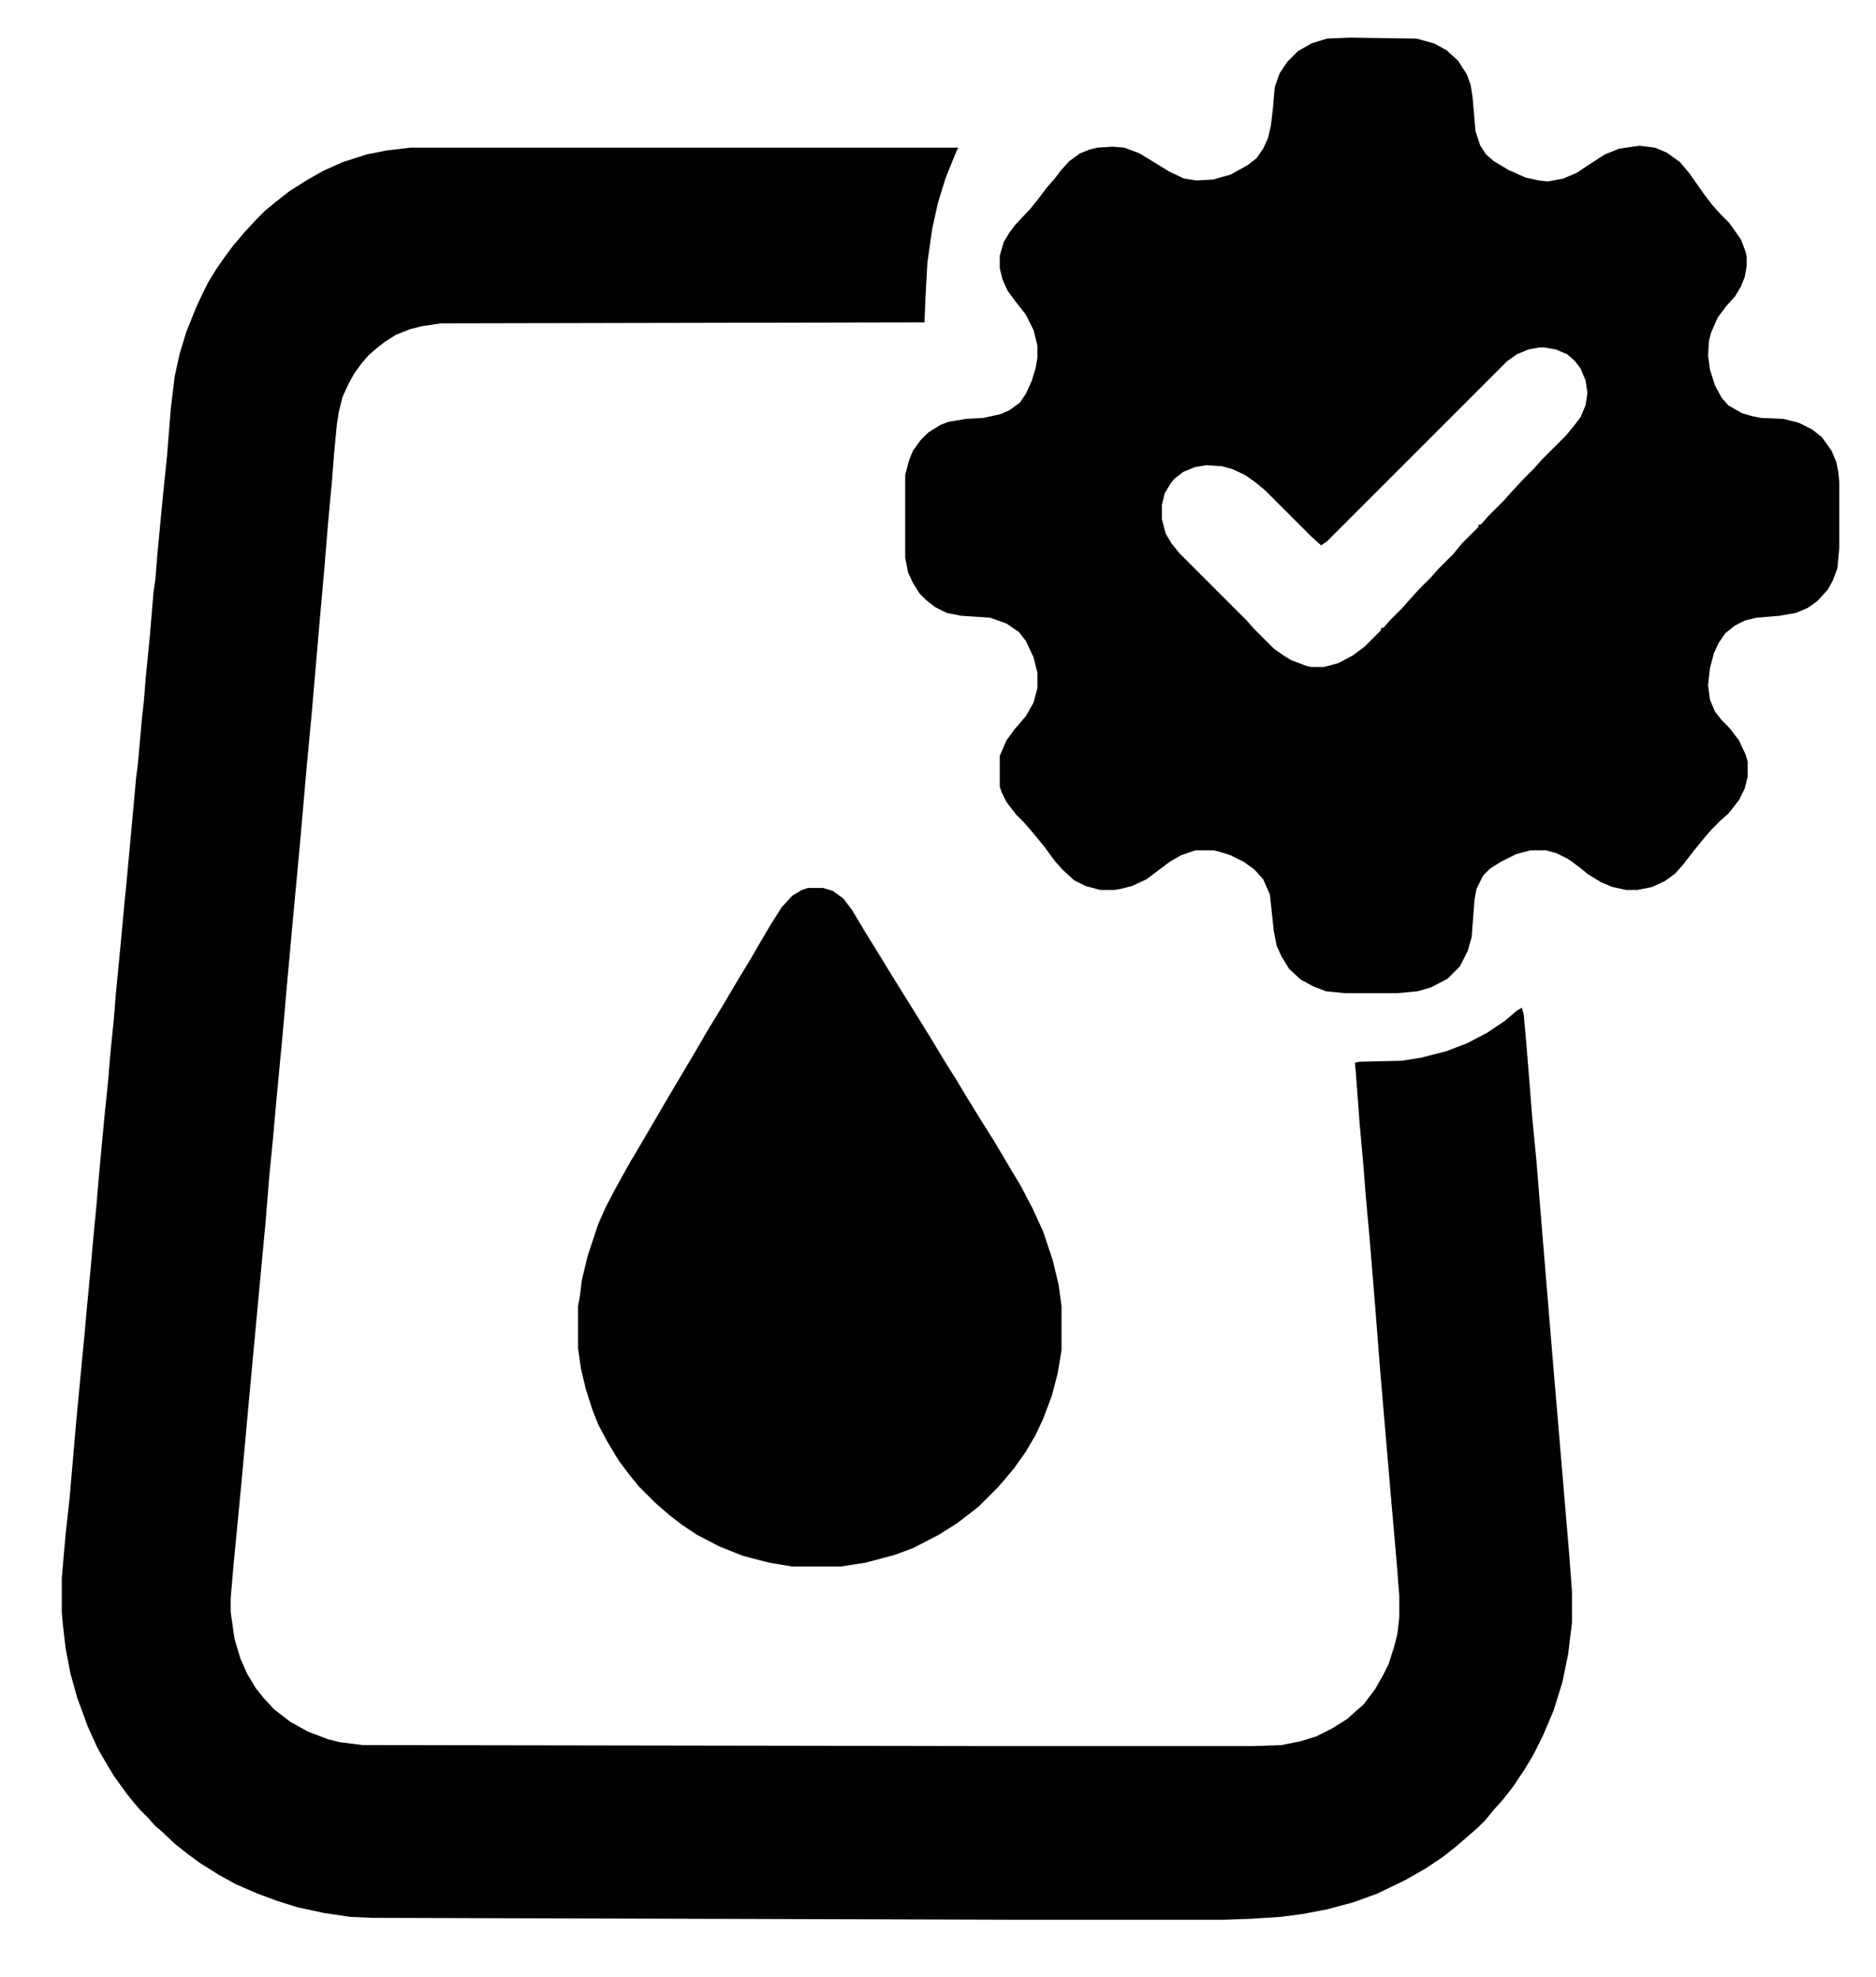
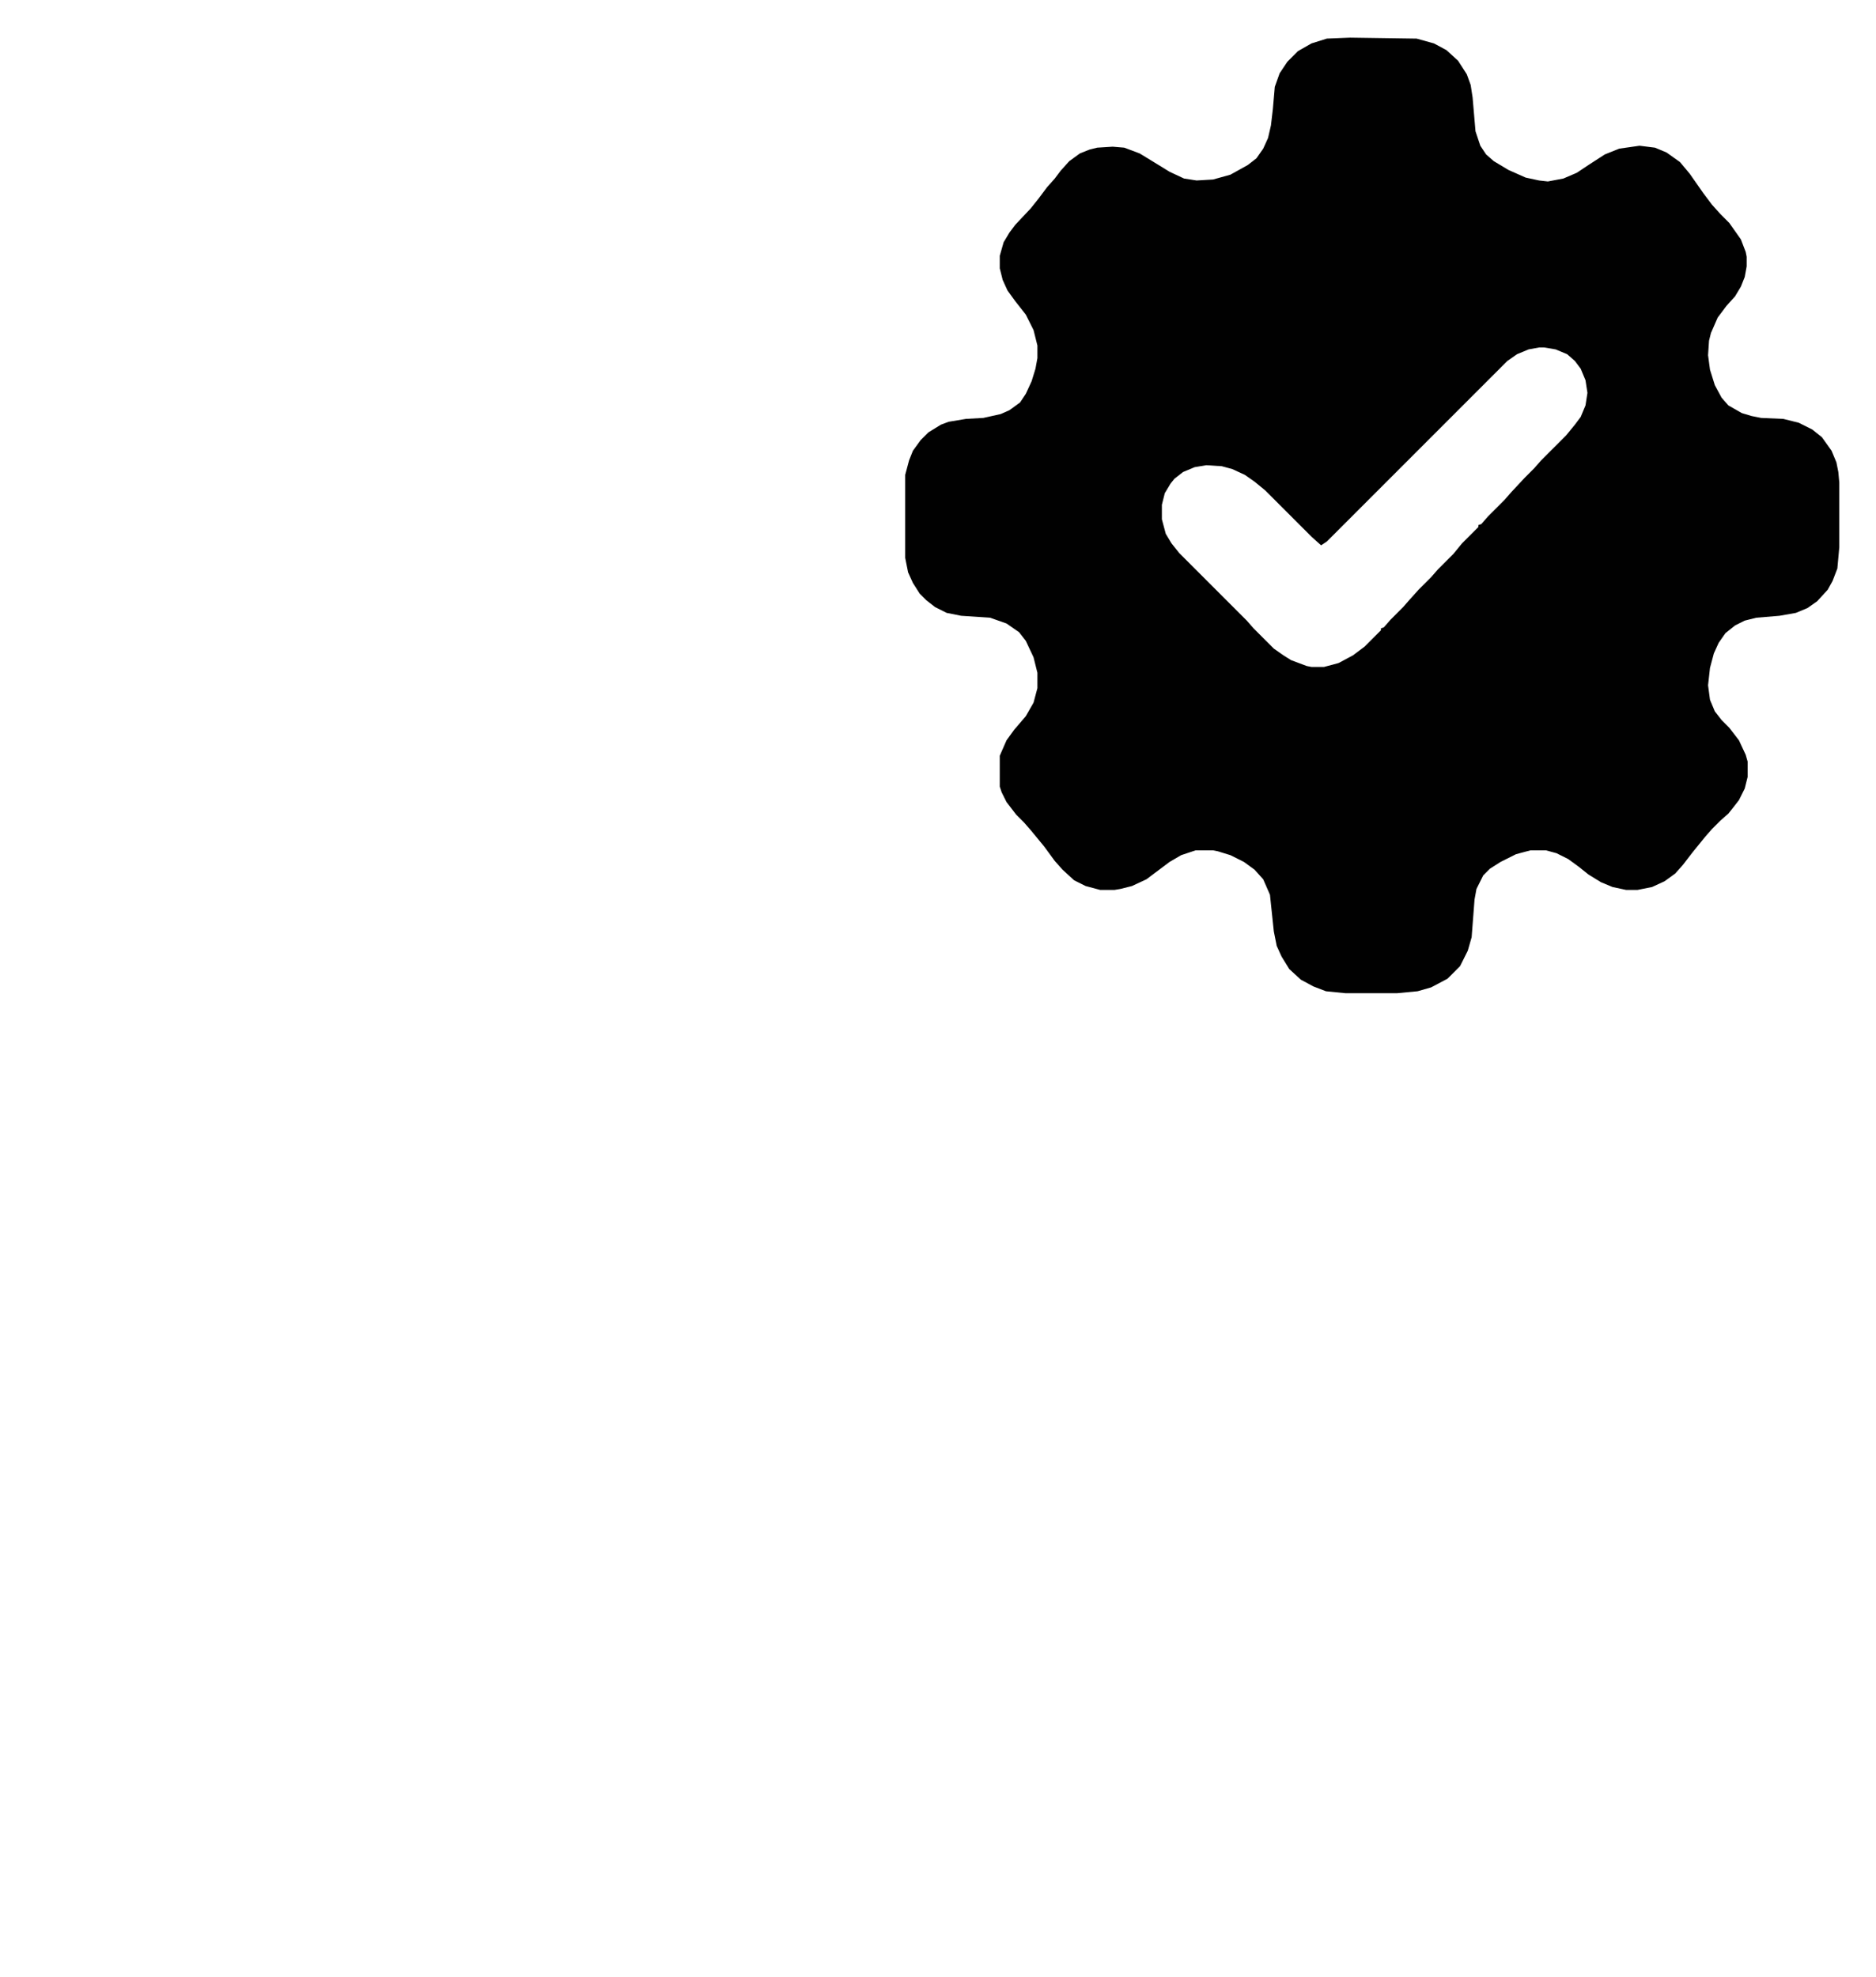
<svg xmlns="http://www.w3.org/2000/svg" version="1.1" viewBox="0 0 1944 2048" width="636" height="670">
-   <path transform="translate(425,153)" d="m0 0h568l-2 4-11 27-8 26-6 27-5 35-2 37-1 25-501 1-20 3-12 3-15 6-11 7-9 7-8 7-7 8-8 11-6 11-6 13-4 16-2 13-3 32-2 26-4 43-4 49-5 56-8 93-5 53-7 80-8 86-6 66-4 46-7 74-3 34-4 41-4 49-6 64-11 118-8 88-8 83-3 35v14l4 28 6 20 7 16 9 15 8 10 11 12 17 13 18 10 21 8 12 3 24 3 633 1h290l29-1 20-4 16-5 16-8 16-10 10-9 7-6 12-16 8-14 6-12 6-19 3-12 2-17v-23l-3-38-5-57-6-70-6-71-5-64-6-73-4-44-2-27-4-44-4-54-1-10 5-1 43-1 20-3 27-7 21-8 21-11 18-12 13-11 5-3 2 7 3 34 6 75 4 41 7 86 10 121 5 59 12 142 3 40v32l-4 33-6 29-9 29-11 26-10 20-9 15-12 18-11 14-9 10-9 11-7 7-8 7-15 13-14 11-18 12-21 12-29 14-25 9-26 7-26 5-23 3-31 2-28 1h-205l-677-2-23-1-27-4-28-6-22-7-19-7-23-10-18-10-19-12-11-8-14-11-16-15-5-4-7-8-8-8-7-8-8-10-13-18-9-15-8-14-10-22-11-30-7-25-5-26-3-26-1-11v-36l4-46 4-36 7-81 6-63 3-31 2-23 4-42 2-23 4-42 2-24 3-33 3-32 4-39 2-25 4-40 2-25 5-52 4-43 2-20 6-65 4-44 2-16 4-45 2-18 2-25 4-40 4-48 2-14 2-25 3-32 3-31 4-39 4-50 4-33 5-23 7-23 10-25 6-13 7-14 8-13 9-13 9-12 11-13 12-13 10-10 11-9 14-11 19-12 16-9 20-9 25-8 20-4z" fill="#010101" />
  <path transform="translate(1399,39)" d="m0 0 69 1 18 5 13 7 12 11 9 14 4 11 2 13 3 35 5 15 6 9 8 7 15 9 18 8 14 3 9 1 16-3 14-6 12-8 17-11 15-6 21-3 16 2 12 5 14 10 10 12 14 20 9 12 9 10 9 9 12 17 5 13 1 5v10l-2 11-4 10-6 10-9 10-9 12-7 16-2 8-1 15 2 15 5 16 7 13 7 8 14 8 10 3 10 2 23 1 16 4 14 7 10 8 10 14 5 12 2 10 1 11v67l-2 22-5 13-5 9-11 12-10 7-12 5-17 3-24 2-12 3-10 5-10 8-7 10-5 11-4 15-2 18 2 15 5 12 7 9 8 8 10 13 7 15 2 7v16l-3 12-6 12-7 9-4 5-8 7-9 9-7 8-13 16-10 13-8 9-11 8-13 6-15 3h-12l-14-3-12-5-13-8-10-8-11-8-12-6-11-3h-16l-15 4-16 8-11 7-7 7-7 14-2 11-3 39-4 14-8 16-13 13-17 9-14 4-21 2h-54l-20-2-13-5-13-7-12-11-8-13-5-11-3-15-4-38-7-16-9-10-11-8-14-7-13-4-5-1h-18l-15 5-12 7-24 18-15 7-12 3-6 1h-15l-15-4-12-6-12-11-8-9-11-15-14-17-7-8-8-8-10-13-5-10-2-6v-32l7-16 8-11 12-14 8-14 4-15v-16l-4-16-8-17-7-9-13-9-17-6-30-2-15-3-12-6-9-7-7-7-7-11-5-11-3-15v-86l4-15 4-10 8-11 8-8 13-8 8-3 18-3 18-1 18-4 9-4 11-8 6-9 6-13 4-13 2-11v-13l-4-16-8-16-11-14-8-11-5-11-3-12v-13l4-14 6-10 6-8 16-17 8-10 9-12 8-9 6-8 9-10 11-8 10-4 8-2 16-1 12 1 16 6 18 11 13 8 15 7 13 2 17-1 18-5 18-10 9-7 7-10 5-11 3-13 2-17 2-23 5-14 8-12 11-11 14-8 16-5zm196 321-11 2-12 5-10 7-187 187-6 4-10-9-48-48-11-9-10-7-13-6-11-3-16-1-12 2-12 5-9 7-4 5-6 10-3 12v15l4 15 6 10 8 10 70 70 7 8 21 21 10 7 8 5 16 6 5 1h13l15-4 15-8 12-9 17-17v-2l3-1 7-8 13-13 7-8 9-10 13-13 7-8 16-16 9-11 17-17v-2l3-1 7-8 17-17 7-8 14-15 10-10 7-8 26-26 9-11 6-8 5-12 2-13-2-13-5-12-6-8-8-7-12-5-12-2z" fill="#010101" />
-   <path transform="translate(837,920)" d="m0 0h16l10 3 11 8 9 12 15 25 13 21 11 18 13 21 15 24 16 26 12 20 12 19 12 20 16 26 12 19 19 32 9 15 12 23 11 24 10 30 6 25 3 22v46l-4 24-6 23-9 24-8 17-10 17-12 17-10 12-7 8-20 20-9 7-13 10-19 12-27 14-19 7-30 8-26 4h-50l-24-4-27-7-25-10-23-12-15-10-13-10-15-13-17-17-9-11-12-16-12-20-9-17-6-15-7-22-5-21-3-21v-44l2-11 2-16 6-25 11-33 8-18 10-19 15-27 6-10 17-29 14-24 32-54 11-19 11-18 9-15 13-22 11-18 11-19 10-17 12-19 11-12 10-6z" fill="#010101" />
</svg>